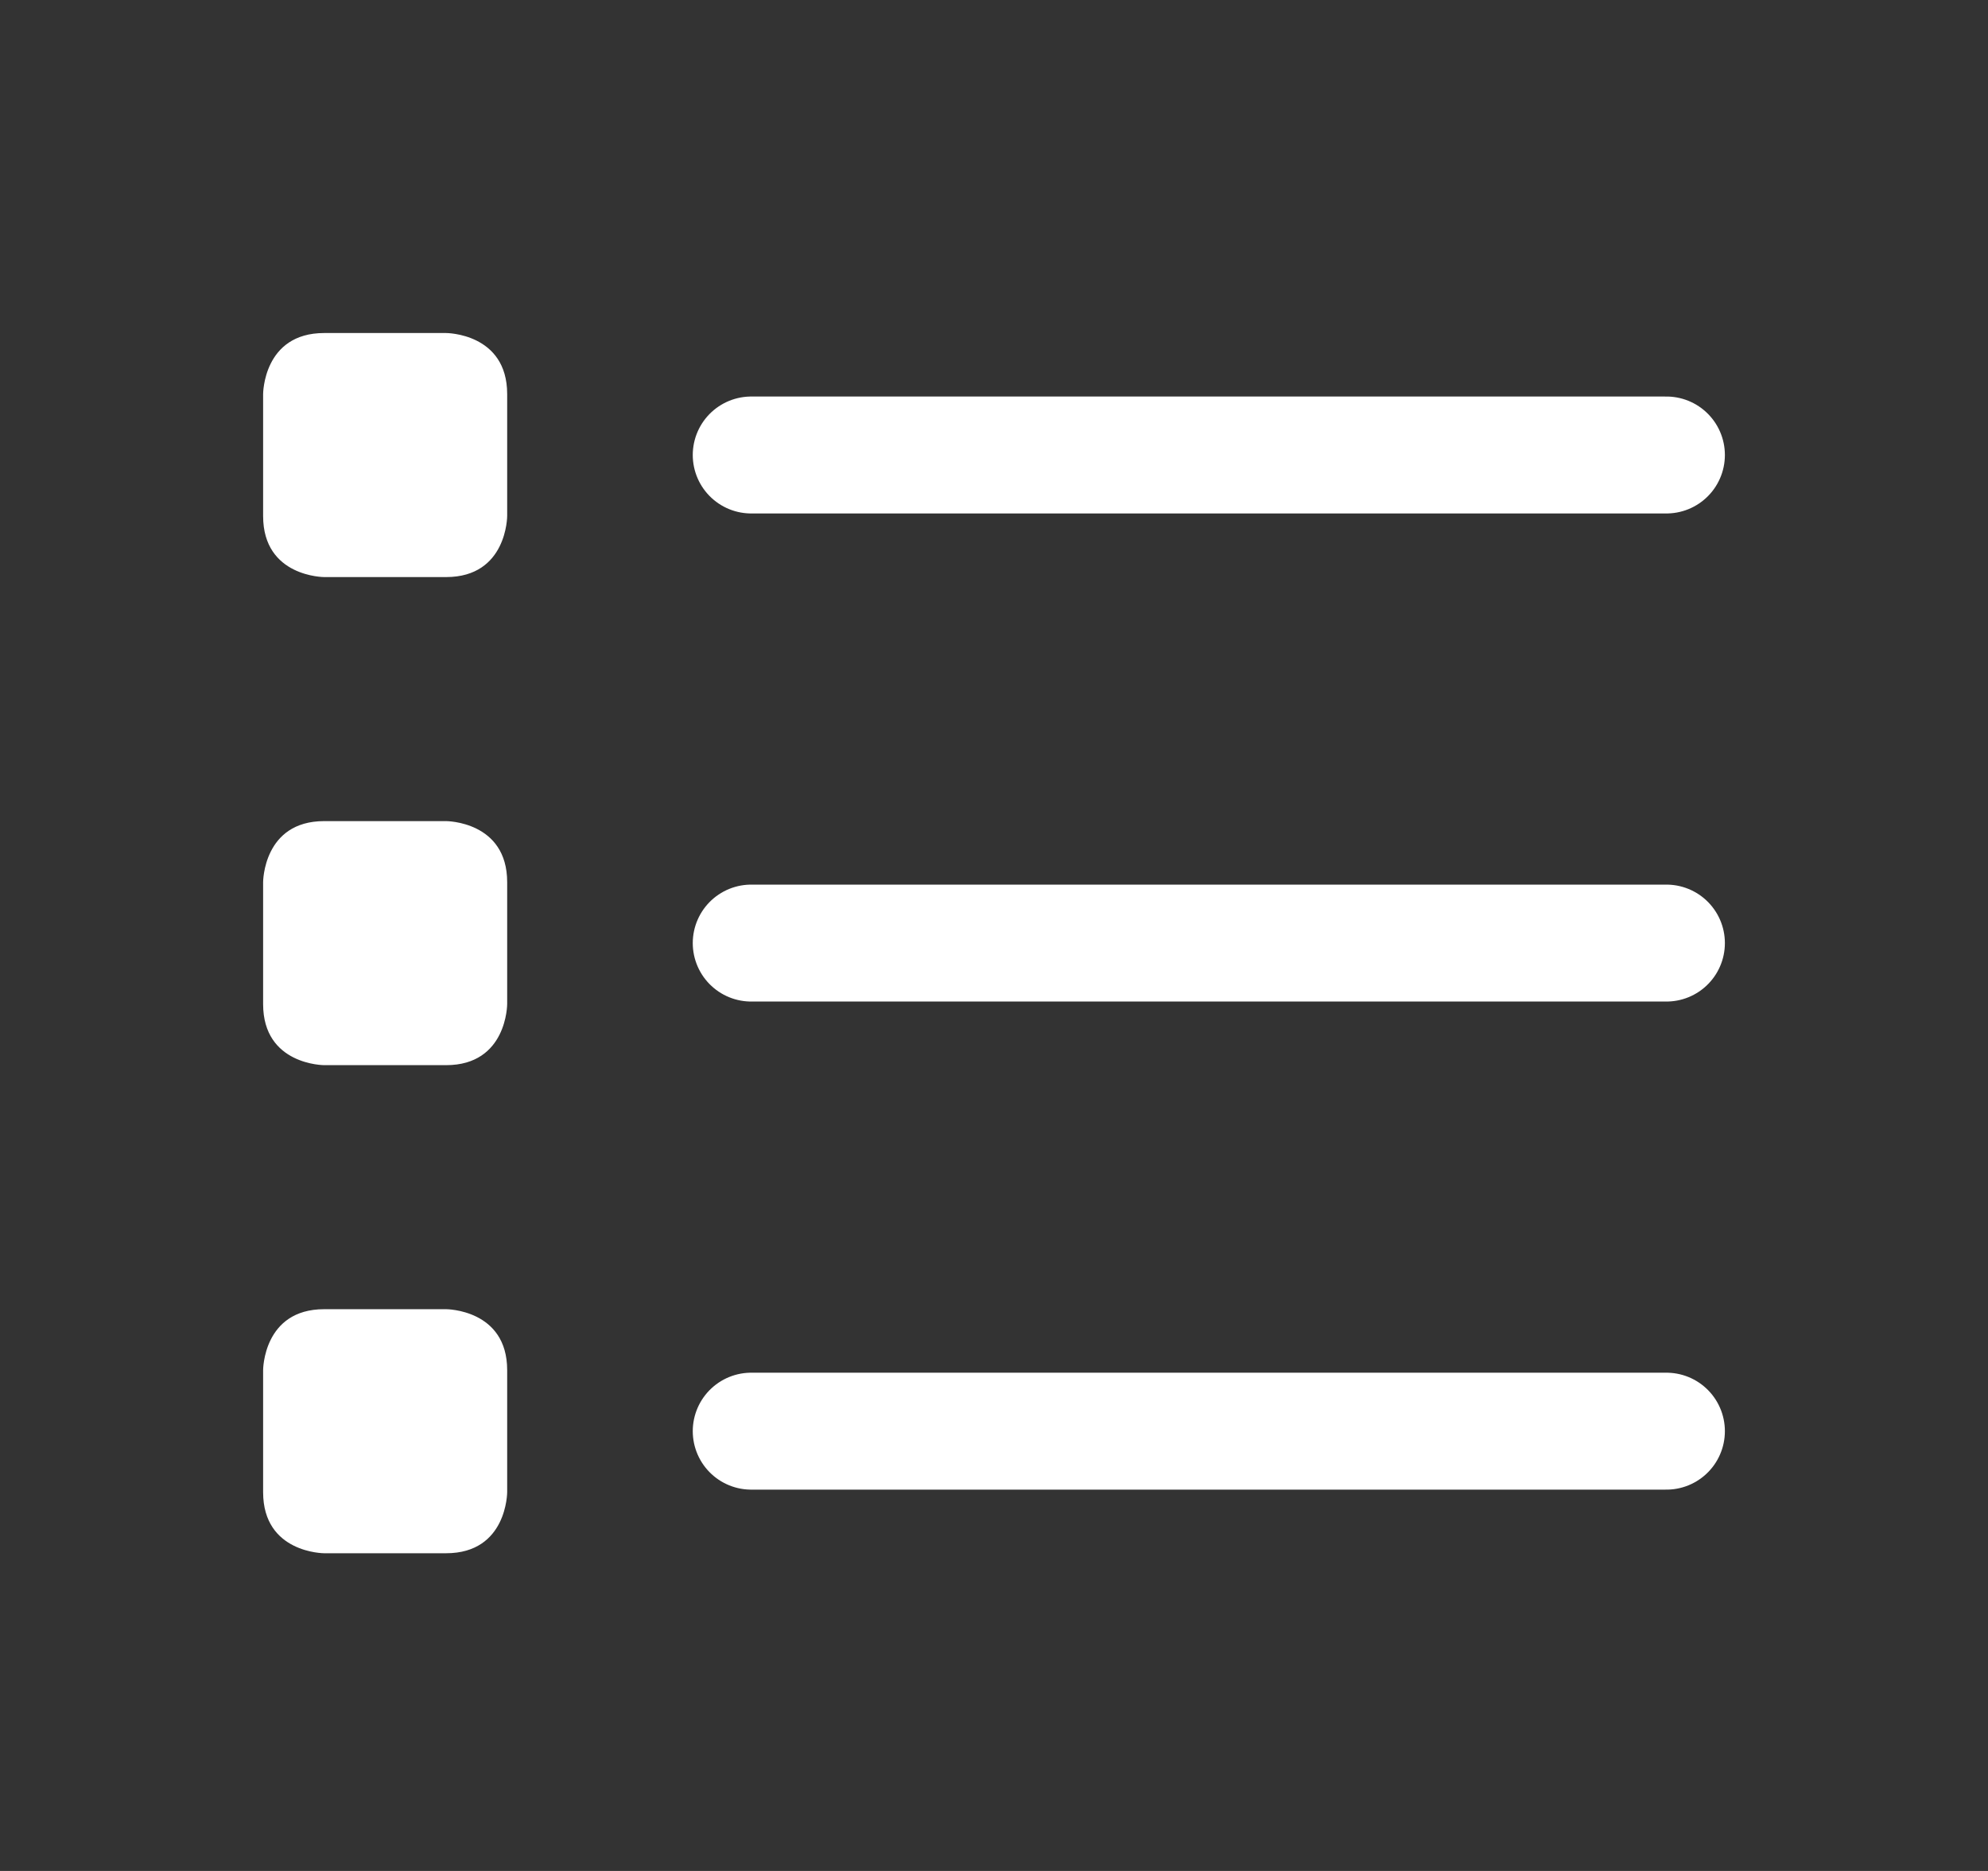
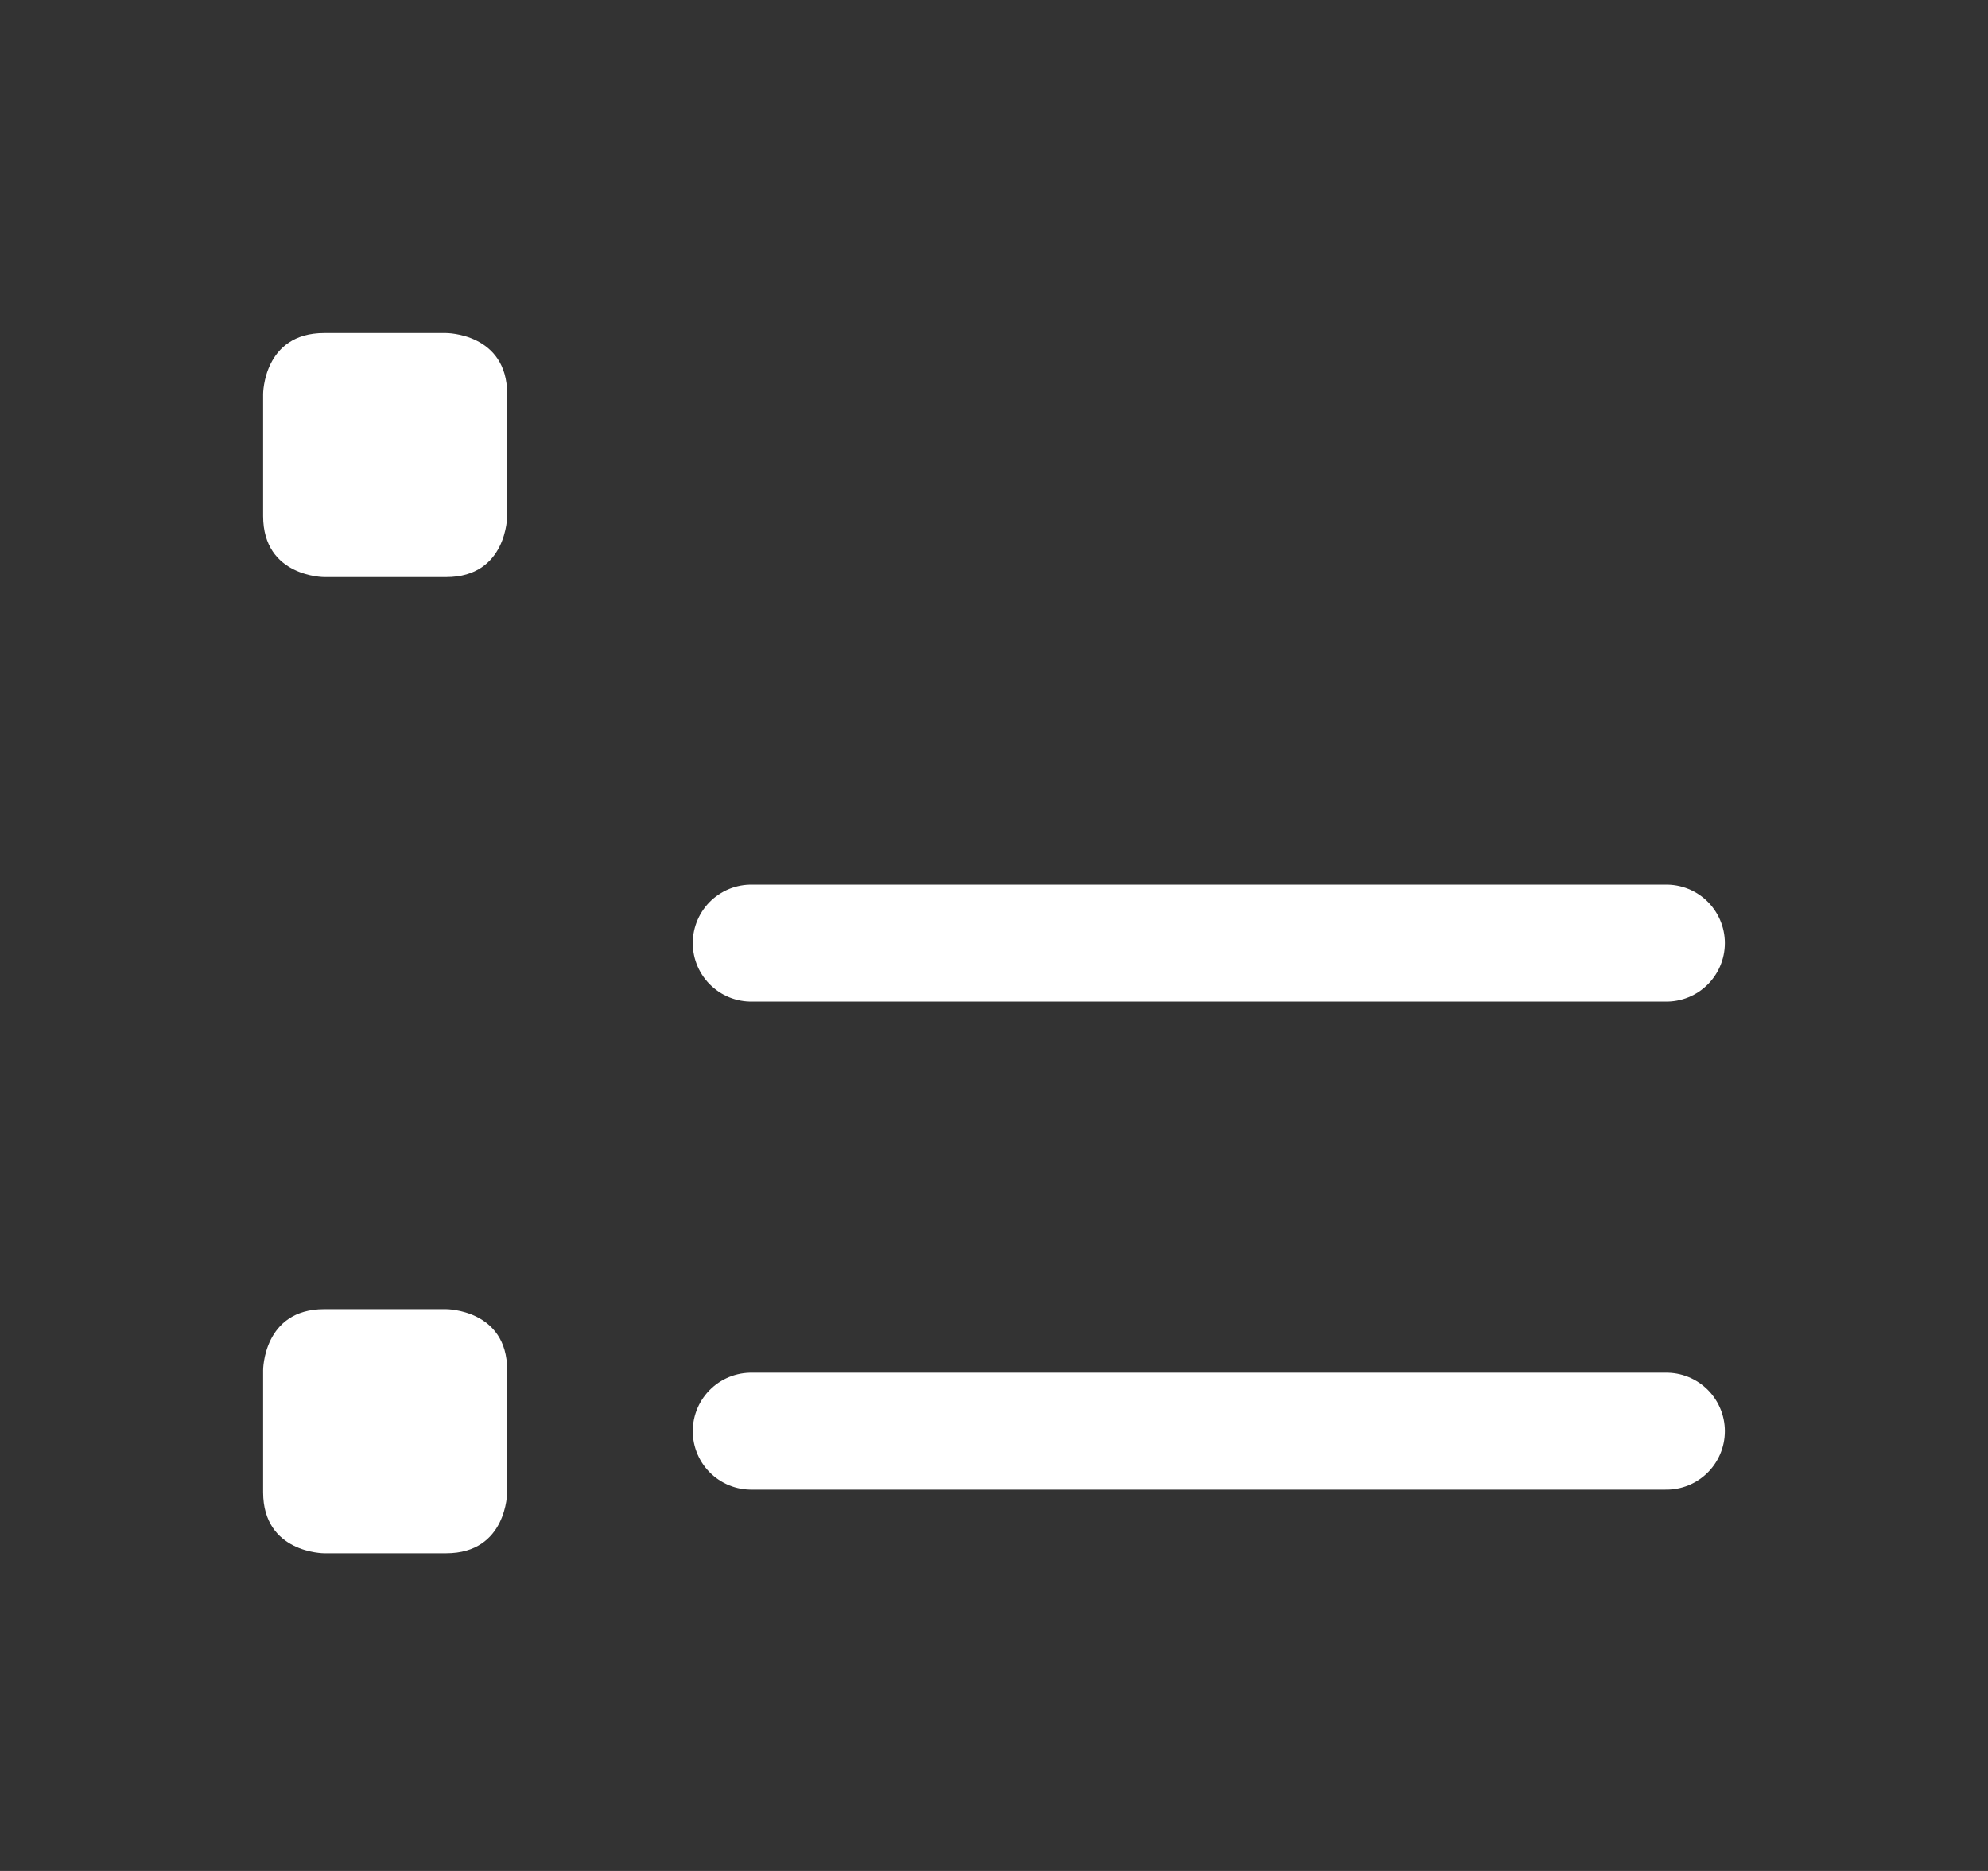
<svg xmlns="http://www.w3.org/2000/svg" width="17" height="16" viewBox="0 0 17 16" fill="none">
  <rect x="0" y="0" width="17" height="16" fill="#333333" stroke="none" />
-   <path d="M6.424 3.891H14.25" stroke="white" stroke-linecap="round" stroke-linejoin="round" />
  <path d="M6.424 8.065H14.25" stroke="white" stroke-linecap="round" stroke-linejoin="round" />
  <path d="M6.424 12.239H14.25" stroke="white" stroke-linecap="round" stroke-linejoin="round" />
  <path d="M2.772 2.848H3.815C3.815 2.848 4.337 2.848 4.337 3.37V4.413C4.337 4.413 4.337 4.935 3.815 4.935H2.772C2.772 4.935 2.25 4.935 2.25 4.413V3.37C2.25 3.37 2.25 2.848 2.772 2.848Z" fill="white" />
-   <path d="M2.772 7.022H3.815C3.815 7.022 4.337 7.022 4.337 7.544V8.587C4.337 8.587 4.337 9.109 3.815 9.109H2.772C2.772 9.109 2.25 9.109 2.25 8.587V7.544C2.25 7.544 2.25 7.022 2.772 7.022Z" fill="white" />
  <path d="M2.772 11.196H3.815C3.815 11.196 4.337 11.196 4.337 11.717V12.761C4.337 12.761 4.337 13.283 3.815 13.283H2.772C2.772 13.283 2.25 13.283 2.25 12.761V11.717C2.25 11.717 2.25 11.196 2.772 11.196Z" fill="white" />
</svg>